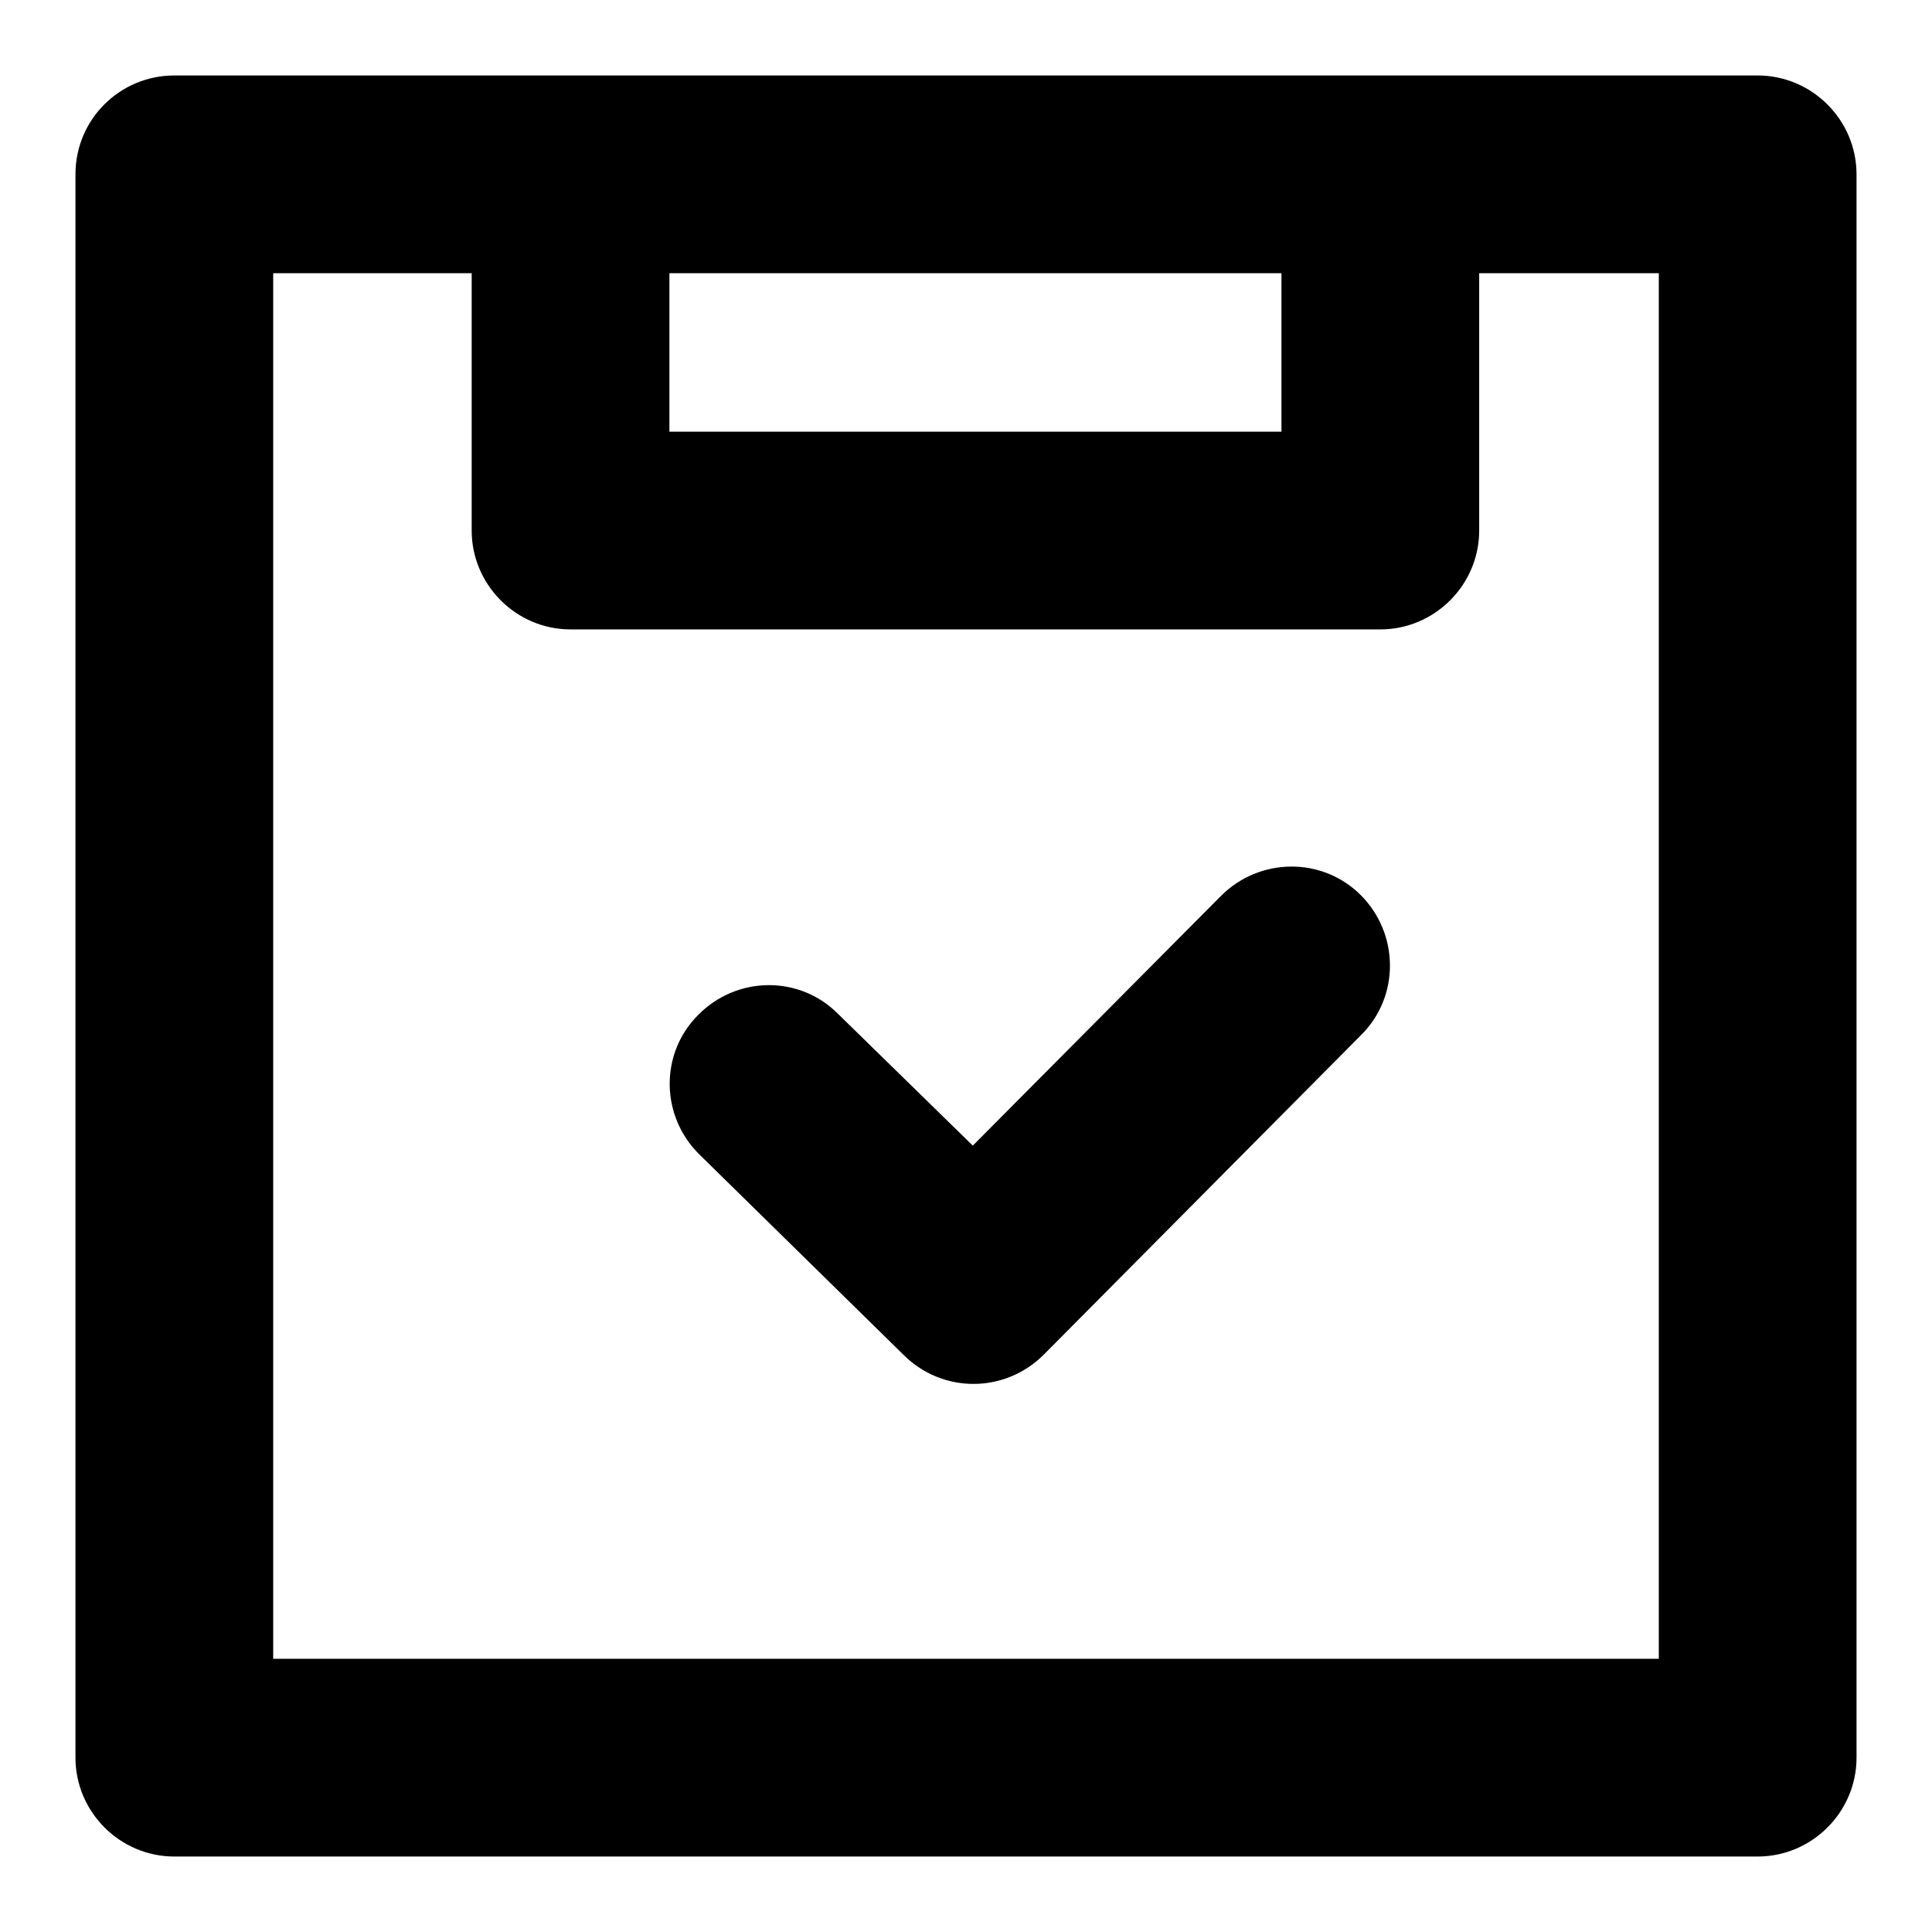
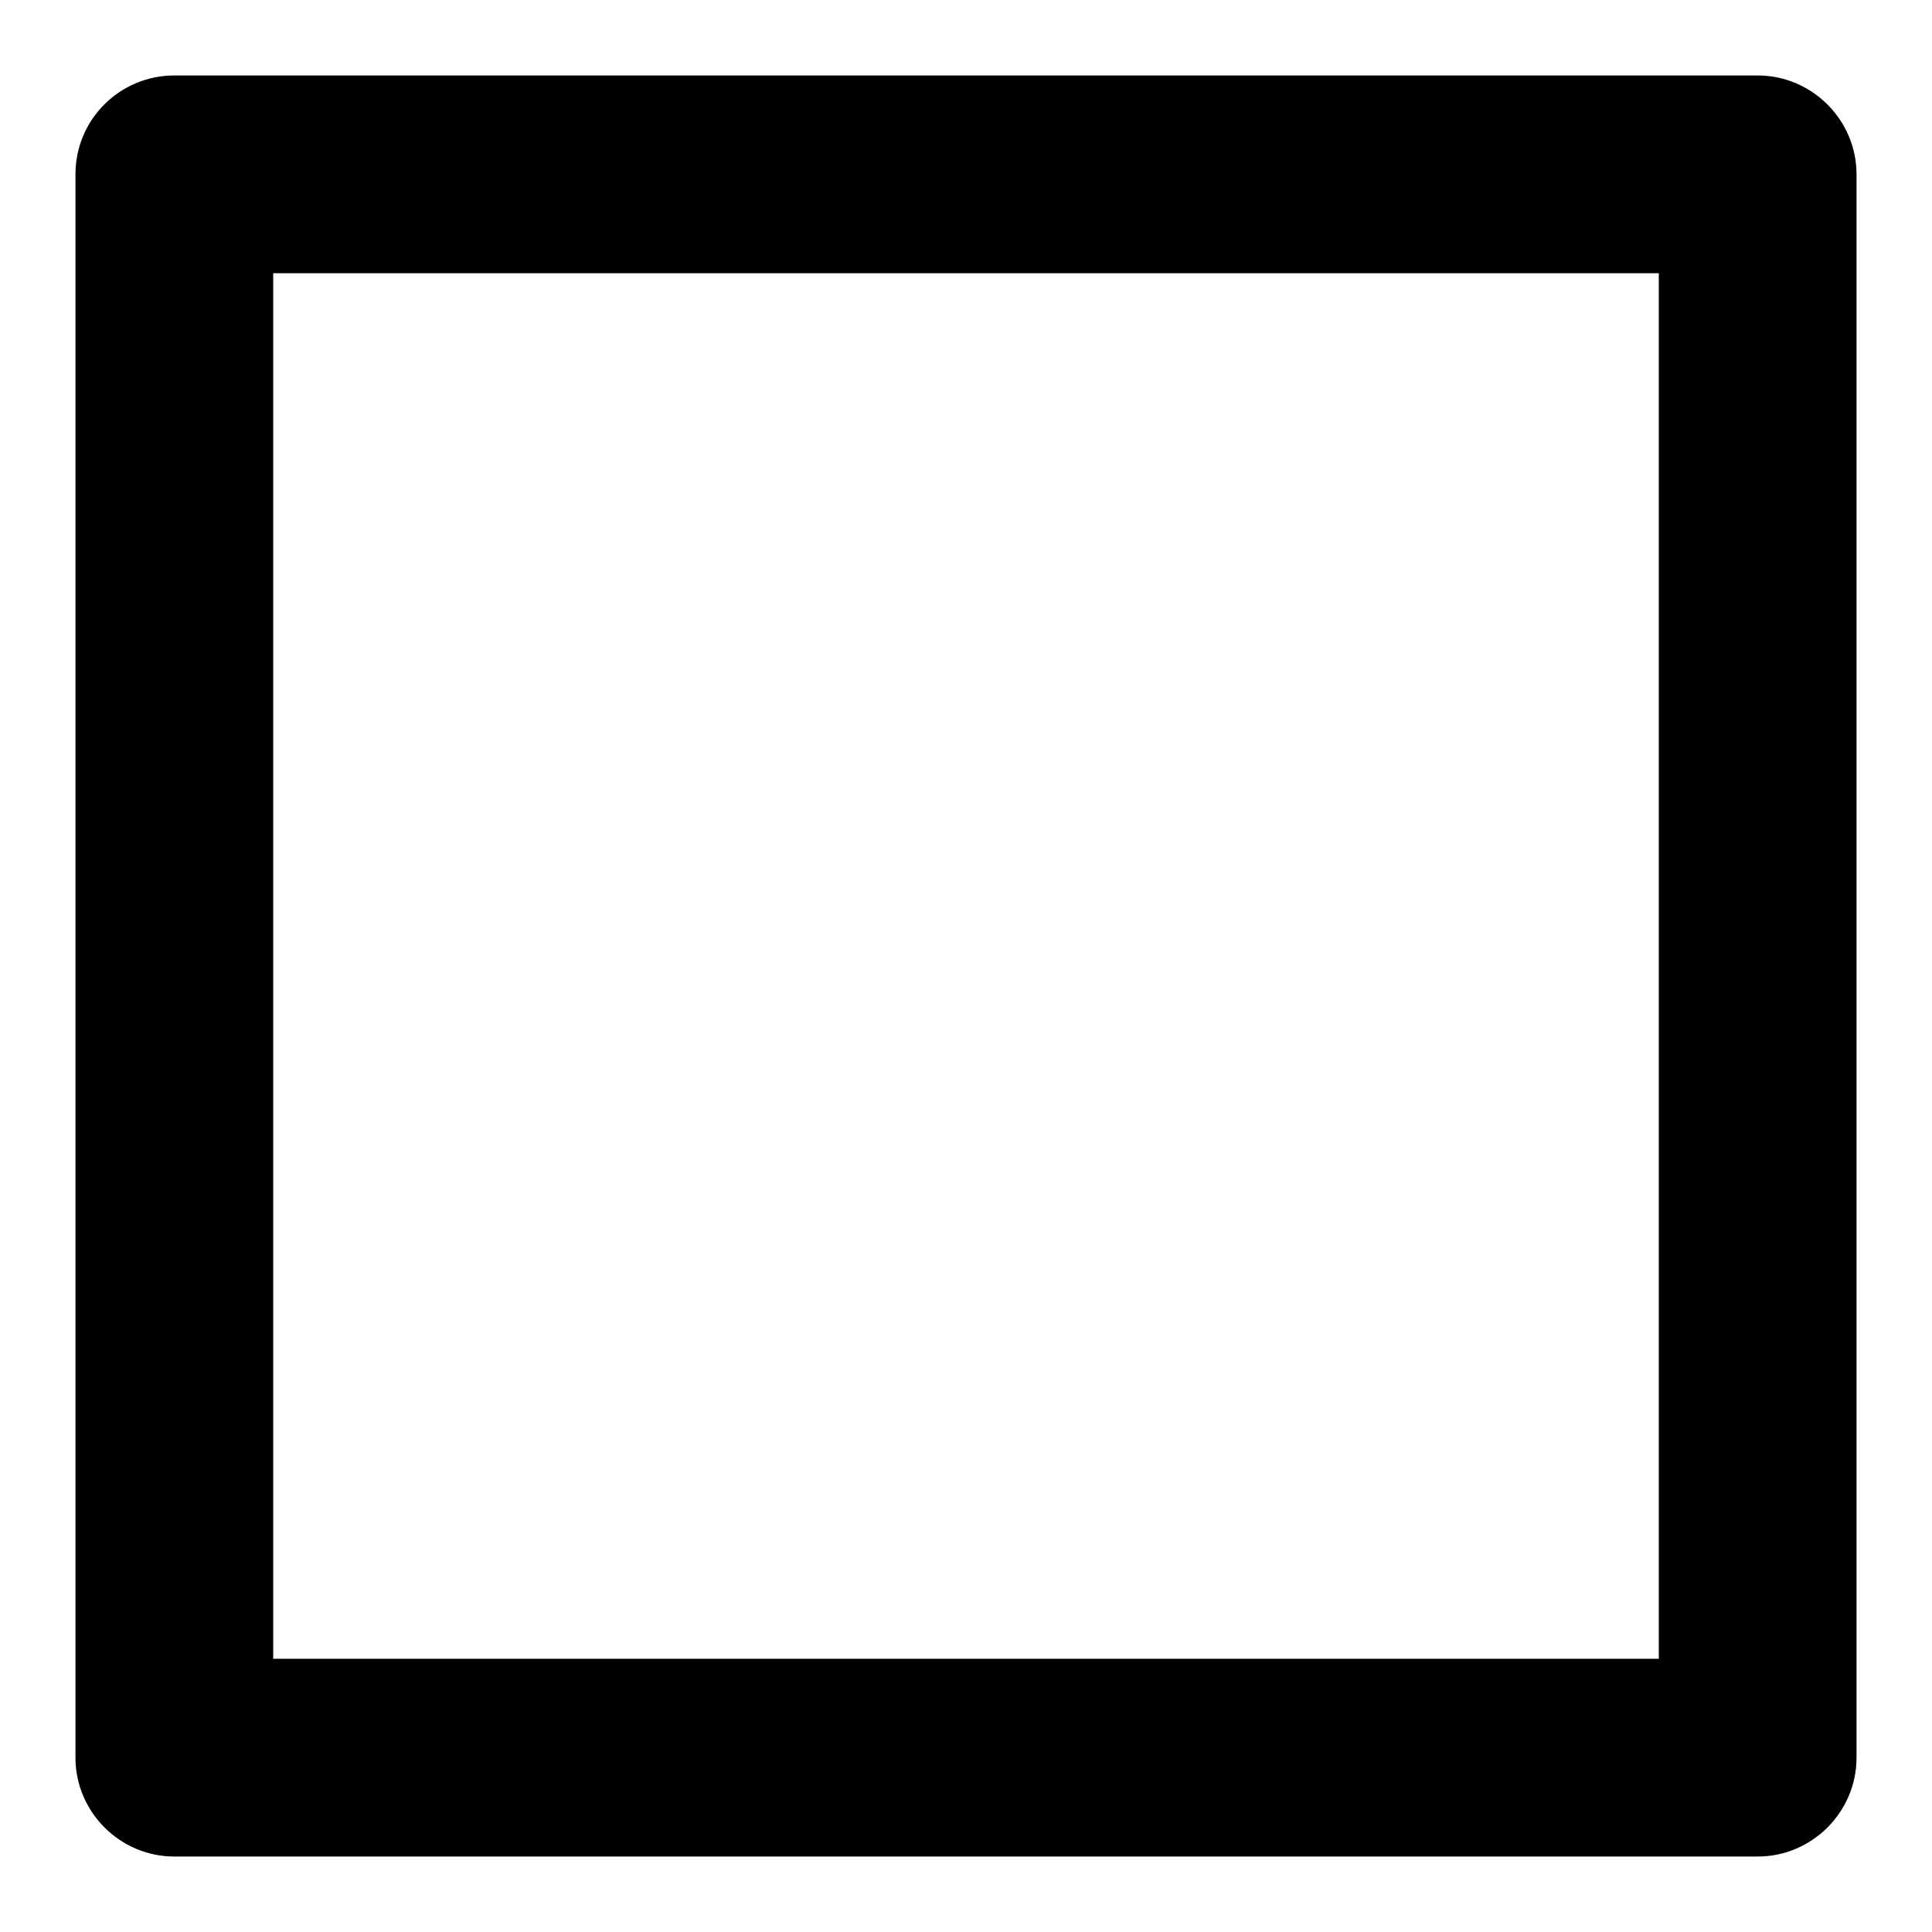
<svg xmlns="http://www.w3.org/2000/svg" version="1.1" x="0px" y="0px" viewBox="0 0 256 256" enable-background="new 0 0 256 256" xml:space="preserve">
  <g>
    <path fill="#000000" d="M36.2,36.2v183.6h183.6V36.2H36.2z M23.1,10h209.8c7.2,0,13.1,5.9,13.1,13.1v209.8 c0,7.2-5.9,13.1-13.1,13.1H23.1c-7.2,0-13.1-5.9-13.1-13.1V23.1C10,15.8,15.9,10,23.1,10z" />
-     <path fill="#000000" d="M169.8,23.1H196v47.2c0,7.2-5.9,13.1-13.1,13.1H75.6c-7.2,0-13.1-5.9-13.1-13.1V23.1h26.2v34.1h81.1 L169.8,23.1L169.8,23.1z M161.8,118.7c5.1-5.1,13.4-5.2,18.5-0.1c5.1,5.1,5.2,13.4,0.1,18.5l-42.1,42.4c-5.1,5.1-13.3,5.2-18.5,0.1 l-27.1-26.6c-5.2-5.1-5.3-13.4-0.2-18.5c5.1-5.2,13.4-5.3,18.5-0.2l17.9,17.5L161.8,118.7L161.8,118.7z" />
  </g>
</svg>